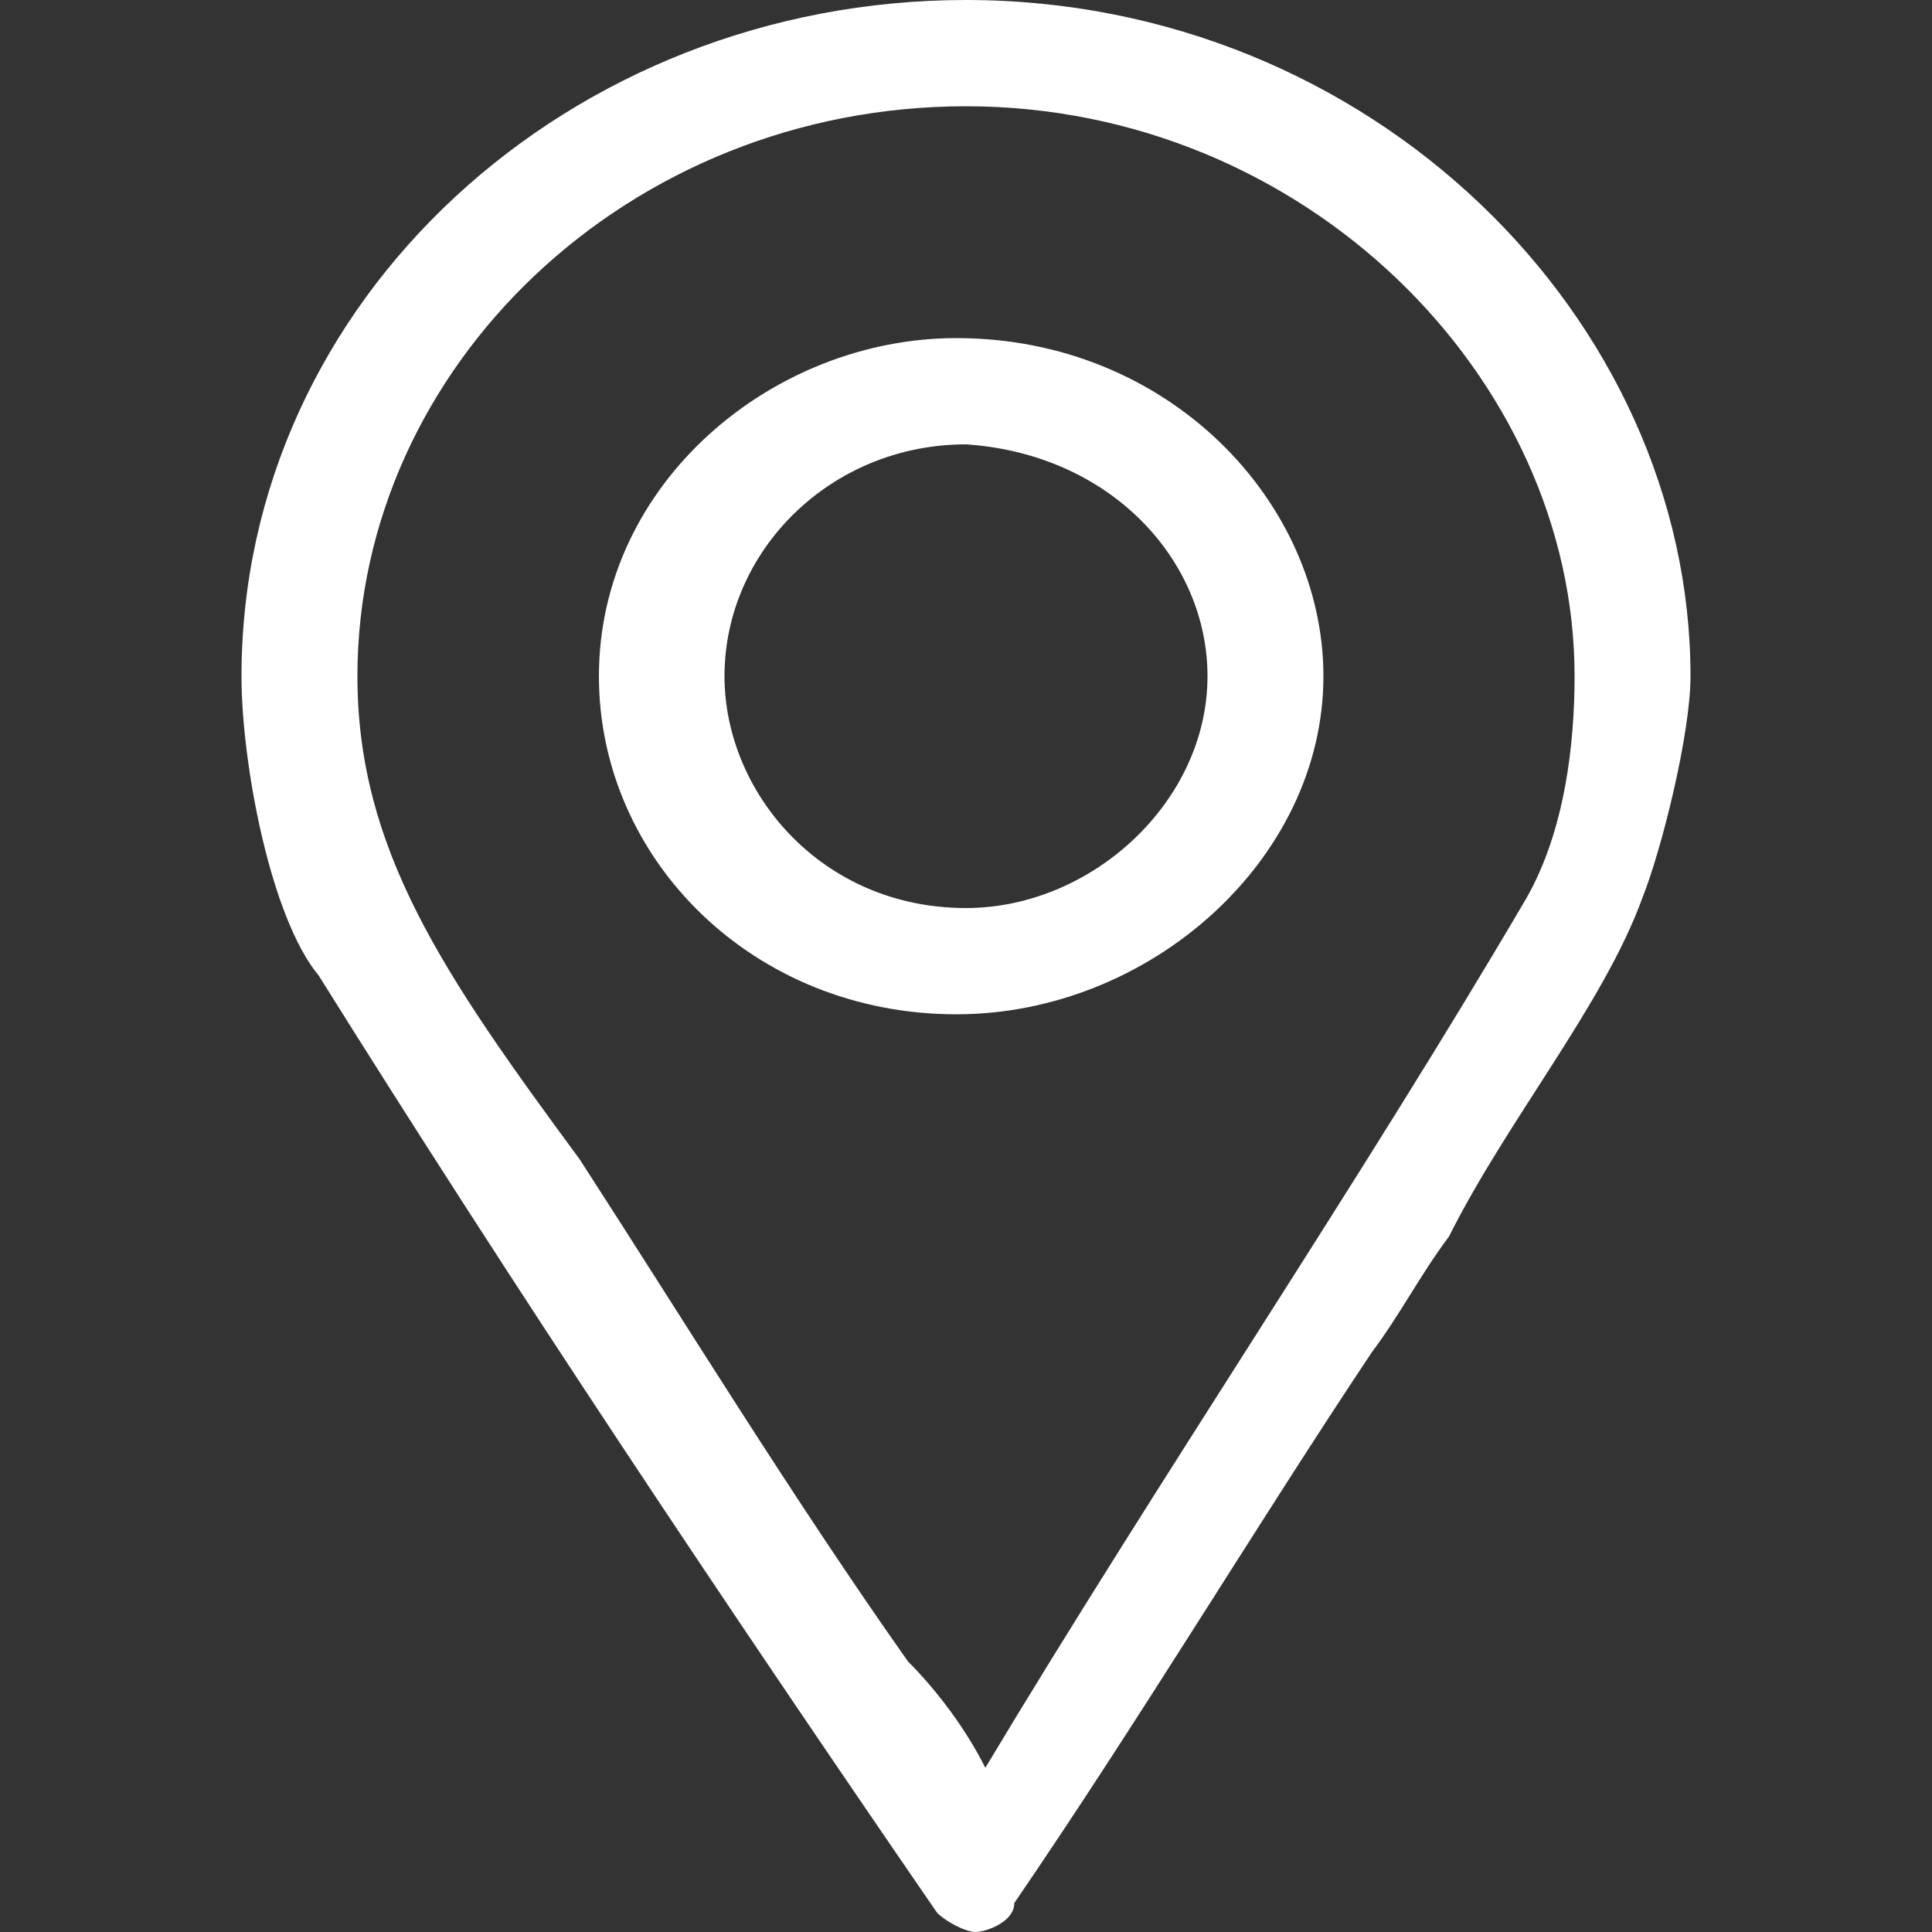
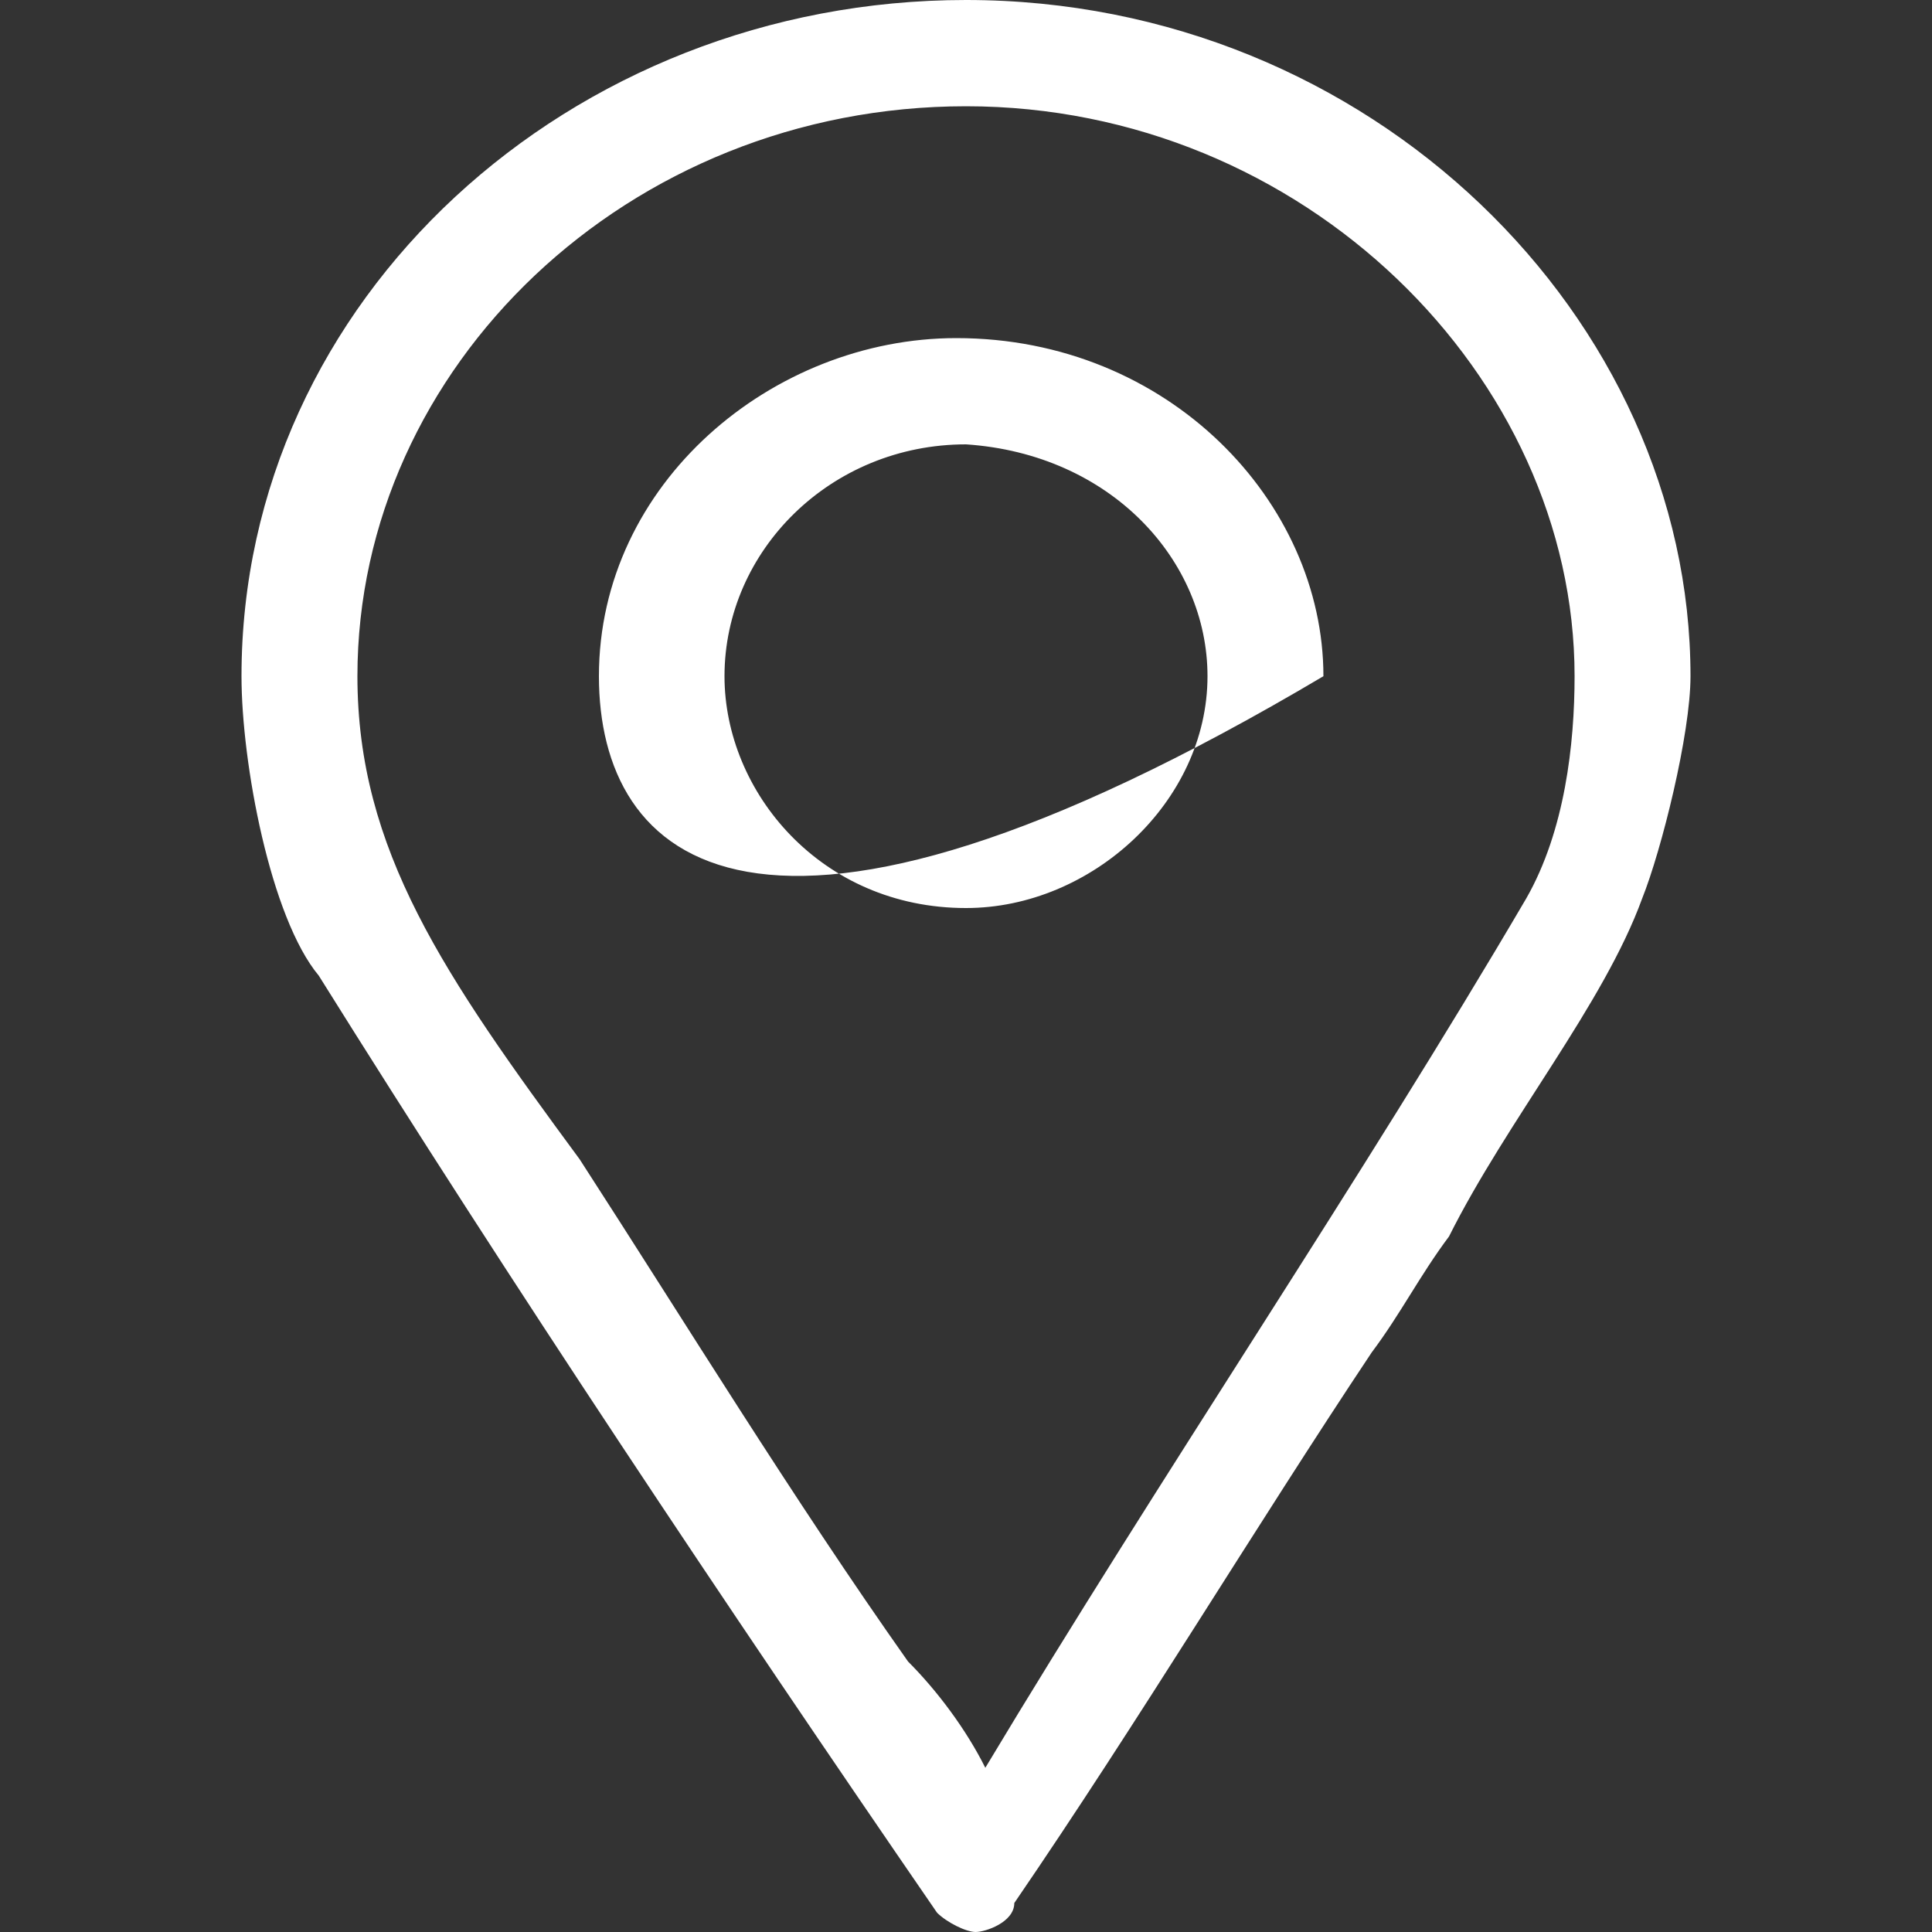
<svg xmlns="http://www.w3.org/2000/svg" version="1.1" id="レイヤー_1" x="0px" y="0px" width="100px" height="100px" viewBox="0 0 100 100" style="enable-background:new 0 0 100 100;" xml:space="preserve">
  <rect x="0" y="0" width="100" height="100" fill="#333333" stroke="none" />
  <style type="text/css">
	.st0{fill-rule:evenodd;clip-rule:evenodd;fill:#FFFFFF;}
</style>
-   <path class="st0" d="M87.5,35c0,3-1.5,9-2.5,11.5C83,52,78,58,75,64c-1.5,2-2.5,4-4,6c-6,9-12,19-18.5,28.5c0,1-1.5,1.5-2,1.5  s-1.5-0.5-2-1c-11-16-22-32.5-32-48.5c-2.5-3-4-11-4-15.5c0-19.5,17-35,37.5-35C71,0,87.5,16.5,87.5,35z M81.5,35  c0,3.5-0.5,8-2.5,11.5c-8.5,14.5-19,30-28,45c-1-2-2.5-4-4-5.5c-6-8.5-11.5-17.5-17-26c-7-9.5-11.5-16-11.5-25  c0-16,14-29.5,31.5-29.5C67.5,5.5,81.5,19.5,81.5,35z M68.5,35c0,9.5-9,17.5-19,17.5C39,52.5,31,44.5,31,35c0-10,9-17.5,18.5-17.5  C60.5,17.5,68.5,26,68.5,35z M62.5,35c0,6.5-6,12-12.5,12c-7.5,0-12.5-6-12.5-12c0-6.5,5.5-12,12.5-12C57.5,23.5,62.5,29,62.5,35z" />
+   <path class="st0" d="M87.5,35c0,3-1.5,9-2.5,11.5C83,52,78,58,75,64c-1.5,2-2.5,4-4,6c-6,9-12,19-18.5,28.5c0,1-1.5,1.5-2,1.5  s-1.5-0.5-2-1c-11-16-22-32.5-32-48.5c-2.5-3-4-11-4-15.5c0-19.5,17-35,37.5-35C71,0,87.5,16.5,87.5,35z M81.5,35  c0,3.5-0.5,8-2.5,11.5c-8.5,14.5-19,30-28,45c-1-2-2.5-4-4-5.5c-6-8.5-11.5-17.5-17-26c-7-9.5-11.5-16-11.5-25  c0-16,14-29.5,31.5-29.5C67.5,5.5,81.5,19.5,81.5,35z M68.5,35C39,52.5,31,44.5,31,35c0-10,9-17.5,18.5-17.5  C60.5,17.5,68.5,26,68.5,35z M62.5,35c0,6.5-6,12-12.5,12c-7.5,0-12.5-6-12.5-12c0-6.5,5.5-12,12.5-12C57.5,23.5,62.5,29,62.5,35z" />
</svg>